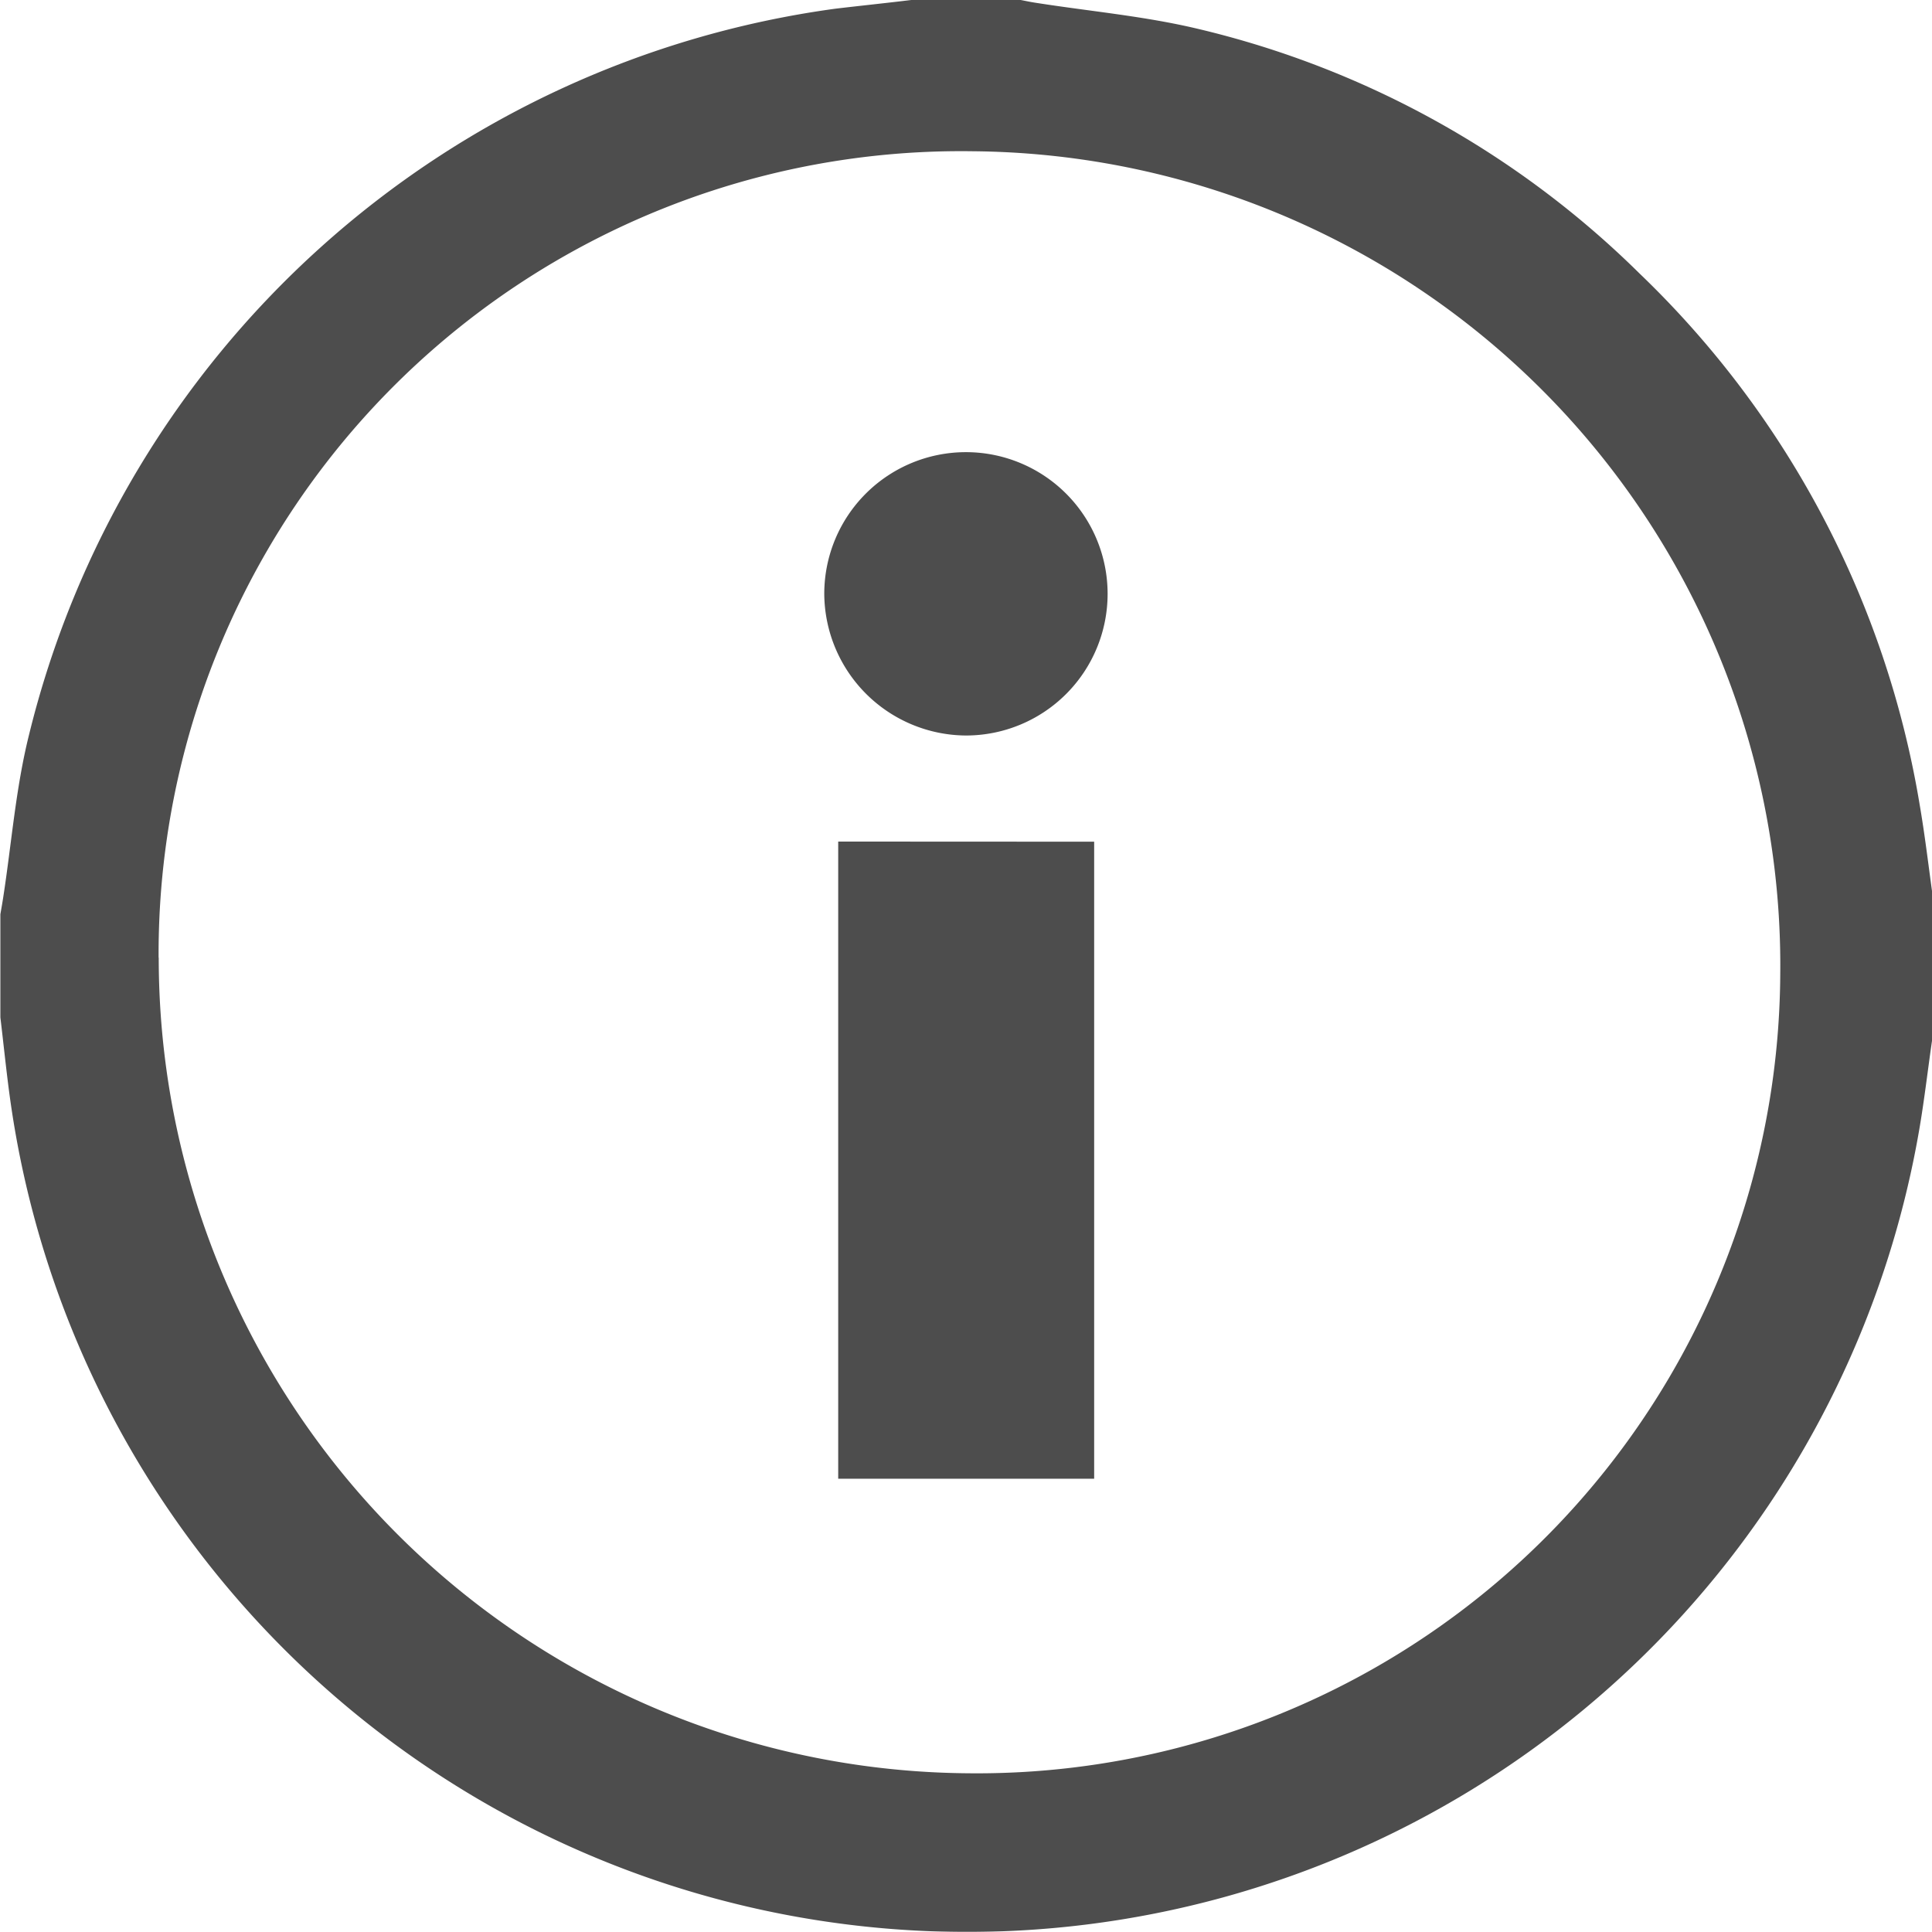
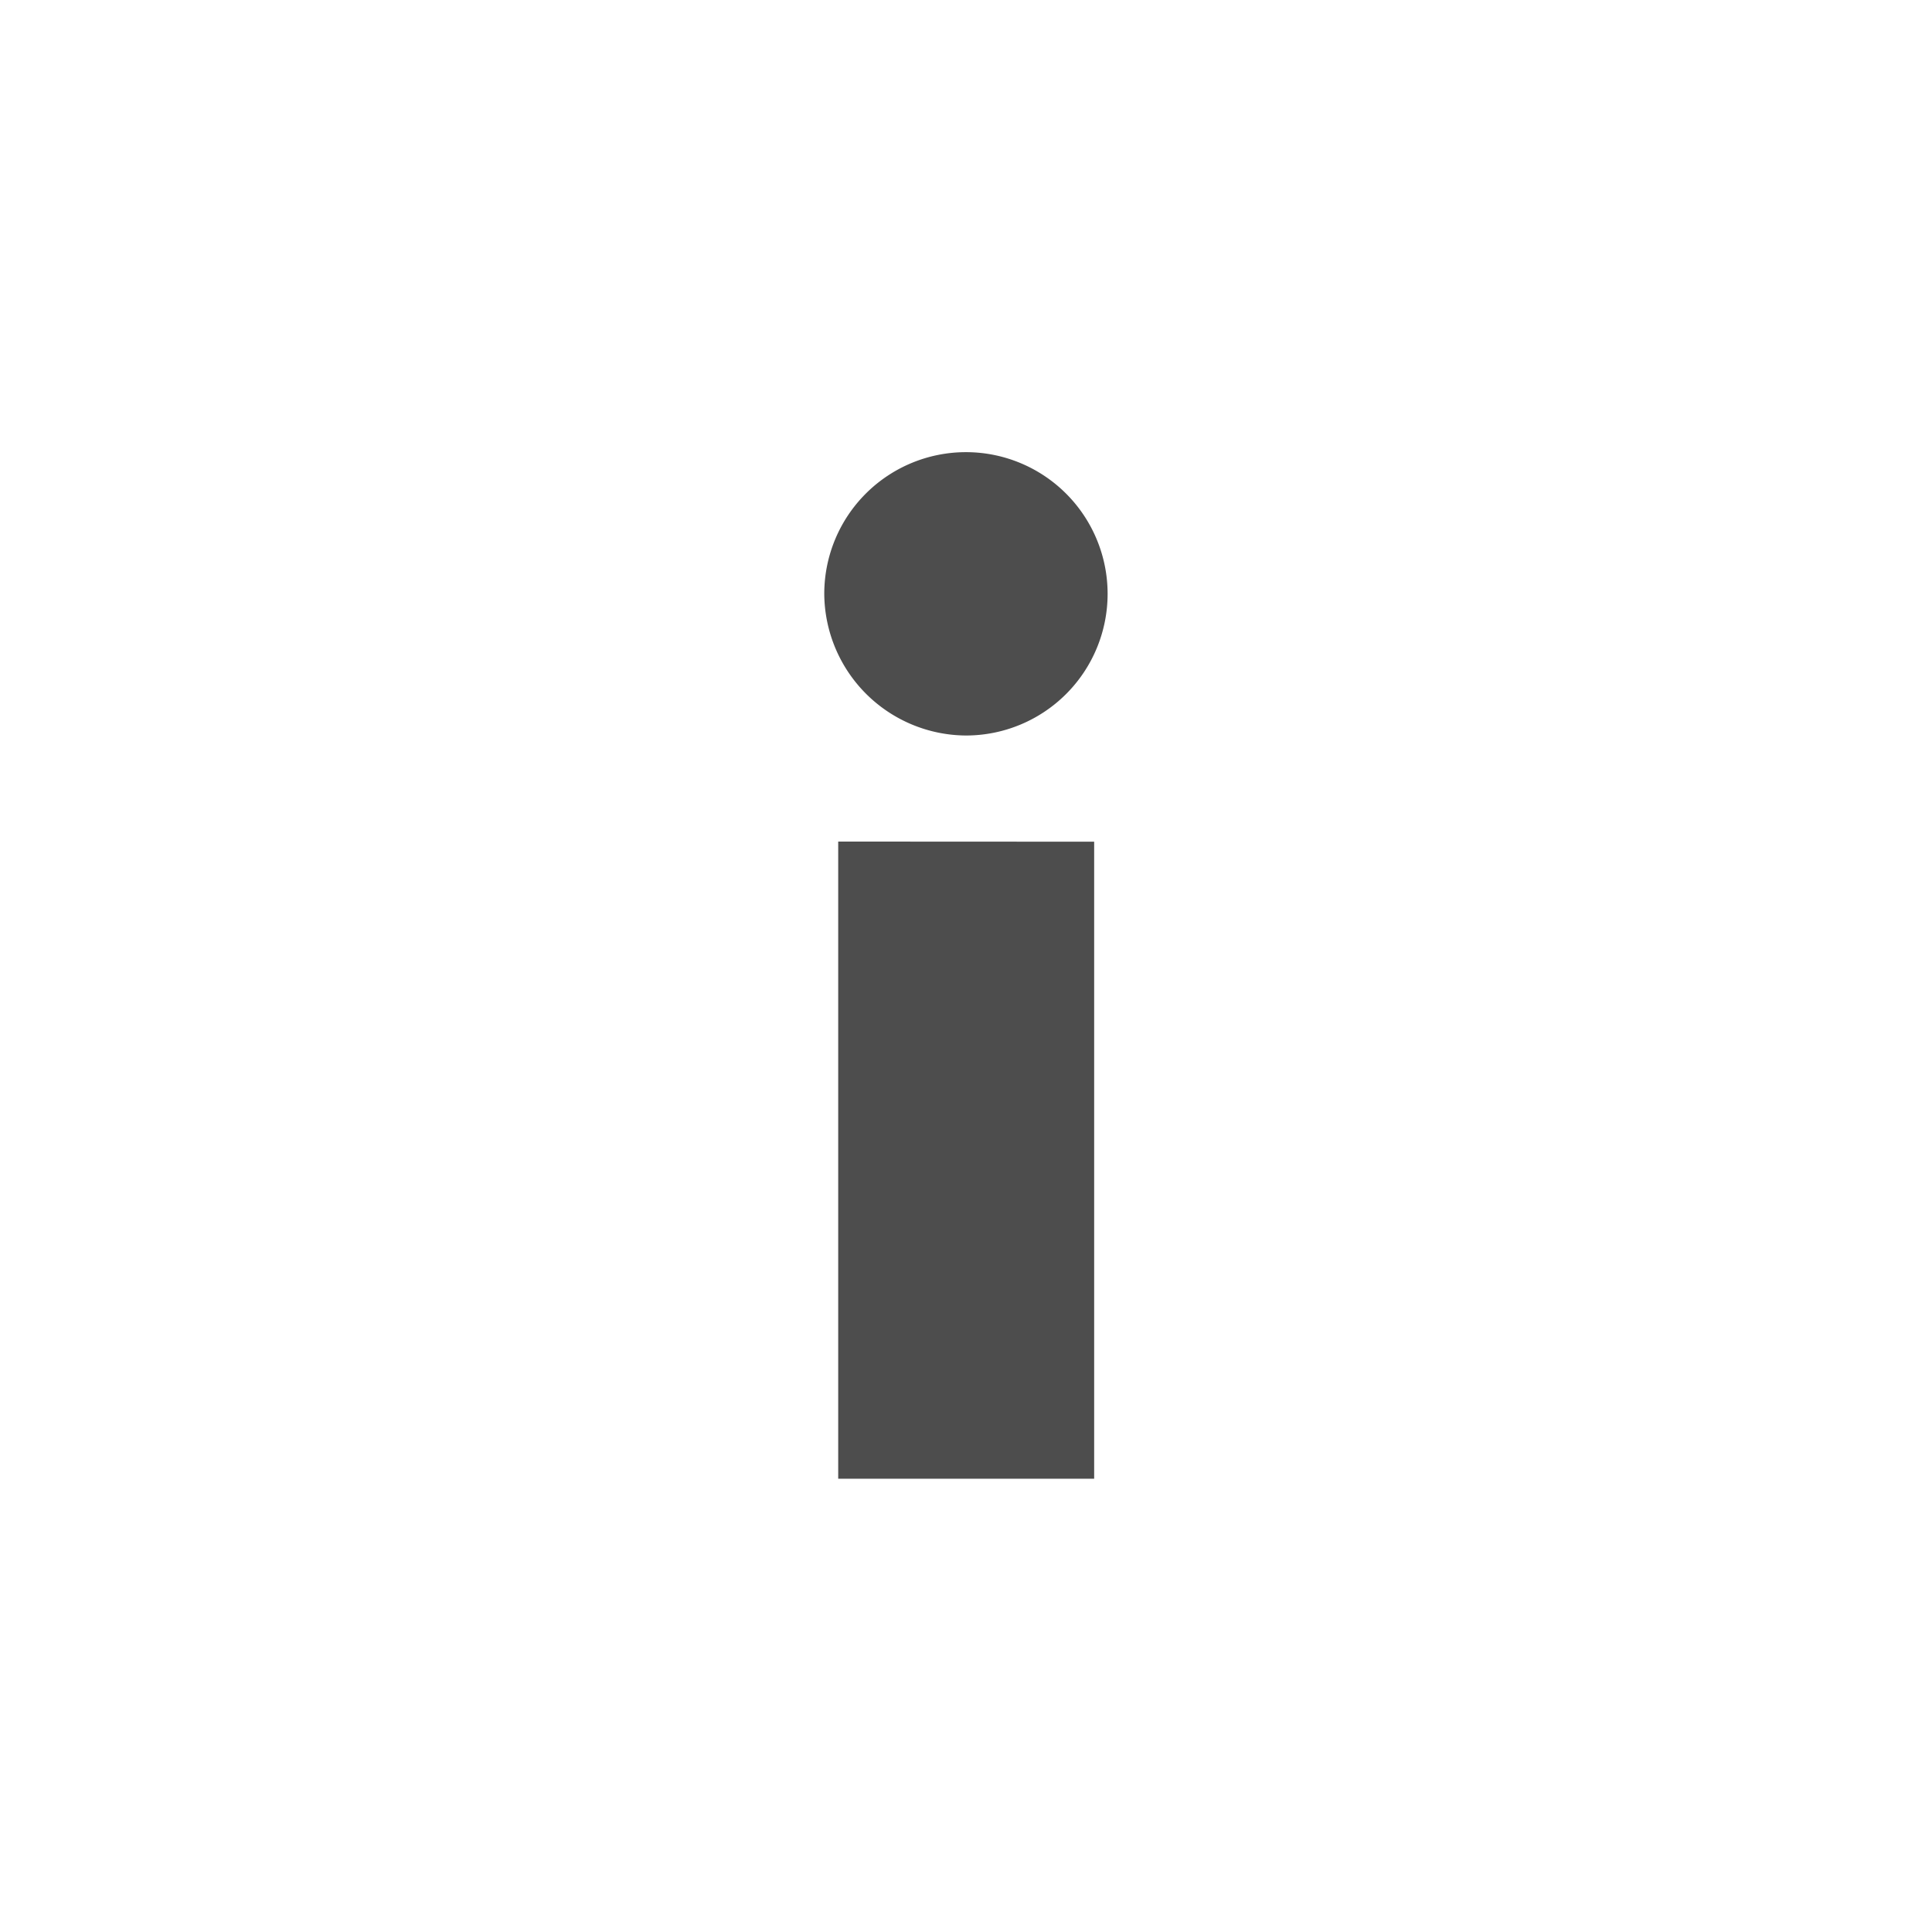
<svg xmlns="http://www.w3.org/2000/svg" width="15.519" height="15.518" viewBox="0 0 15.519 15.518">
  <g id="plOLYV.tif" opacity="0.699">
    <g id="Groupe_1431" data-name="Groupe 1431">
-       <path id="Tracé_1121" data-name="Tracé 1121" d="M248.32,345h.879c.042.008.083.017.125.023.433.068.873.107,1.3.209a7.509,7.509,0,0,1,3.547,1.966,7.64,7.64,0,0,1,2.249,4.266c.04.232.068.467.1.7v1.19c-.034.234-.061.469-.1.7a7.761,7.761,0,0,1-15.343-.257c-.028-.208-.049-.417-.074-.625v-.828c.008-.046.016-.091.023-.137.067-.433.1-.873.206-1.3a7.746,7.746,0,0,1,6.477-5.837C247.911,345.046,248.115,345.025,248.32,345Zm-6.045,7.693a6.551,6.551,0,0,0,6.5,6.551,6.453,6.453,0,0,0,6.525-6.411,6.54,6.54,0,0,0-6.481-6.618A6.446,6.446,0,0,0,242.274,352.693Z" transform="translate(-241 -345)" />
      <path id="Tracé_1122" data-name="Tracé 1122" d="M503.371,606.383V611.5h-2.056v-5.118Z" transform="translate(-494.582 -599.622)" />
      <path id="Tracé_1123" data-name="Tracé 1123" d="M497.007,486.411a1.138,1.138,0,1,1,1.138,1.141A1.145,1.145,0,0,1,497.007,486.411Z" transform="translate(-490.386 -481.644)" />
    </g>
  </g>
</svg>